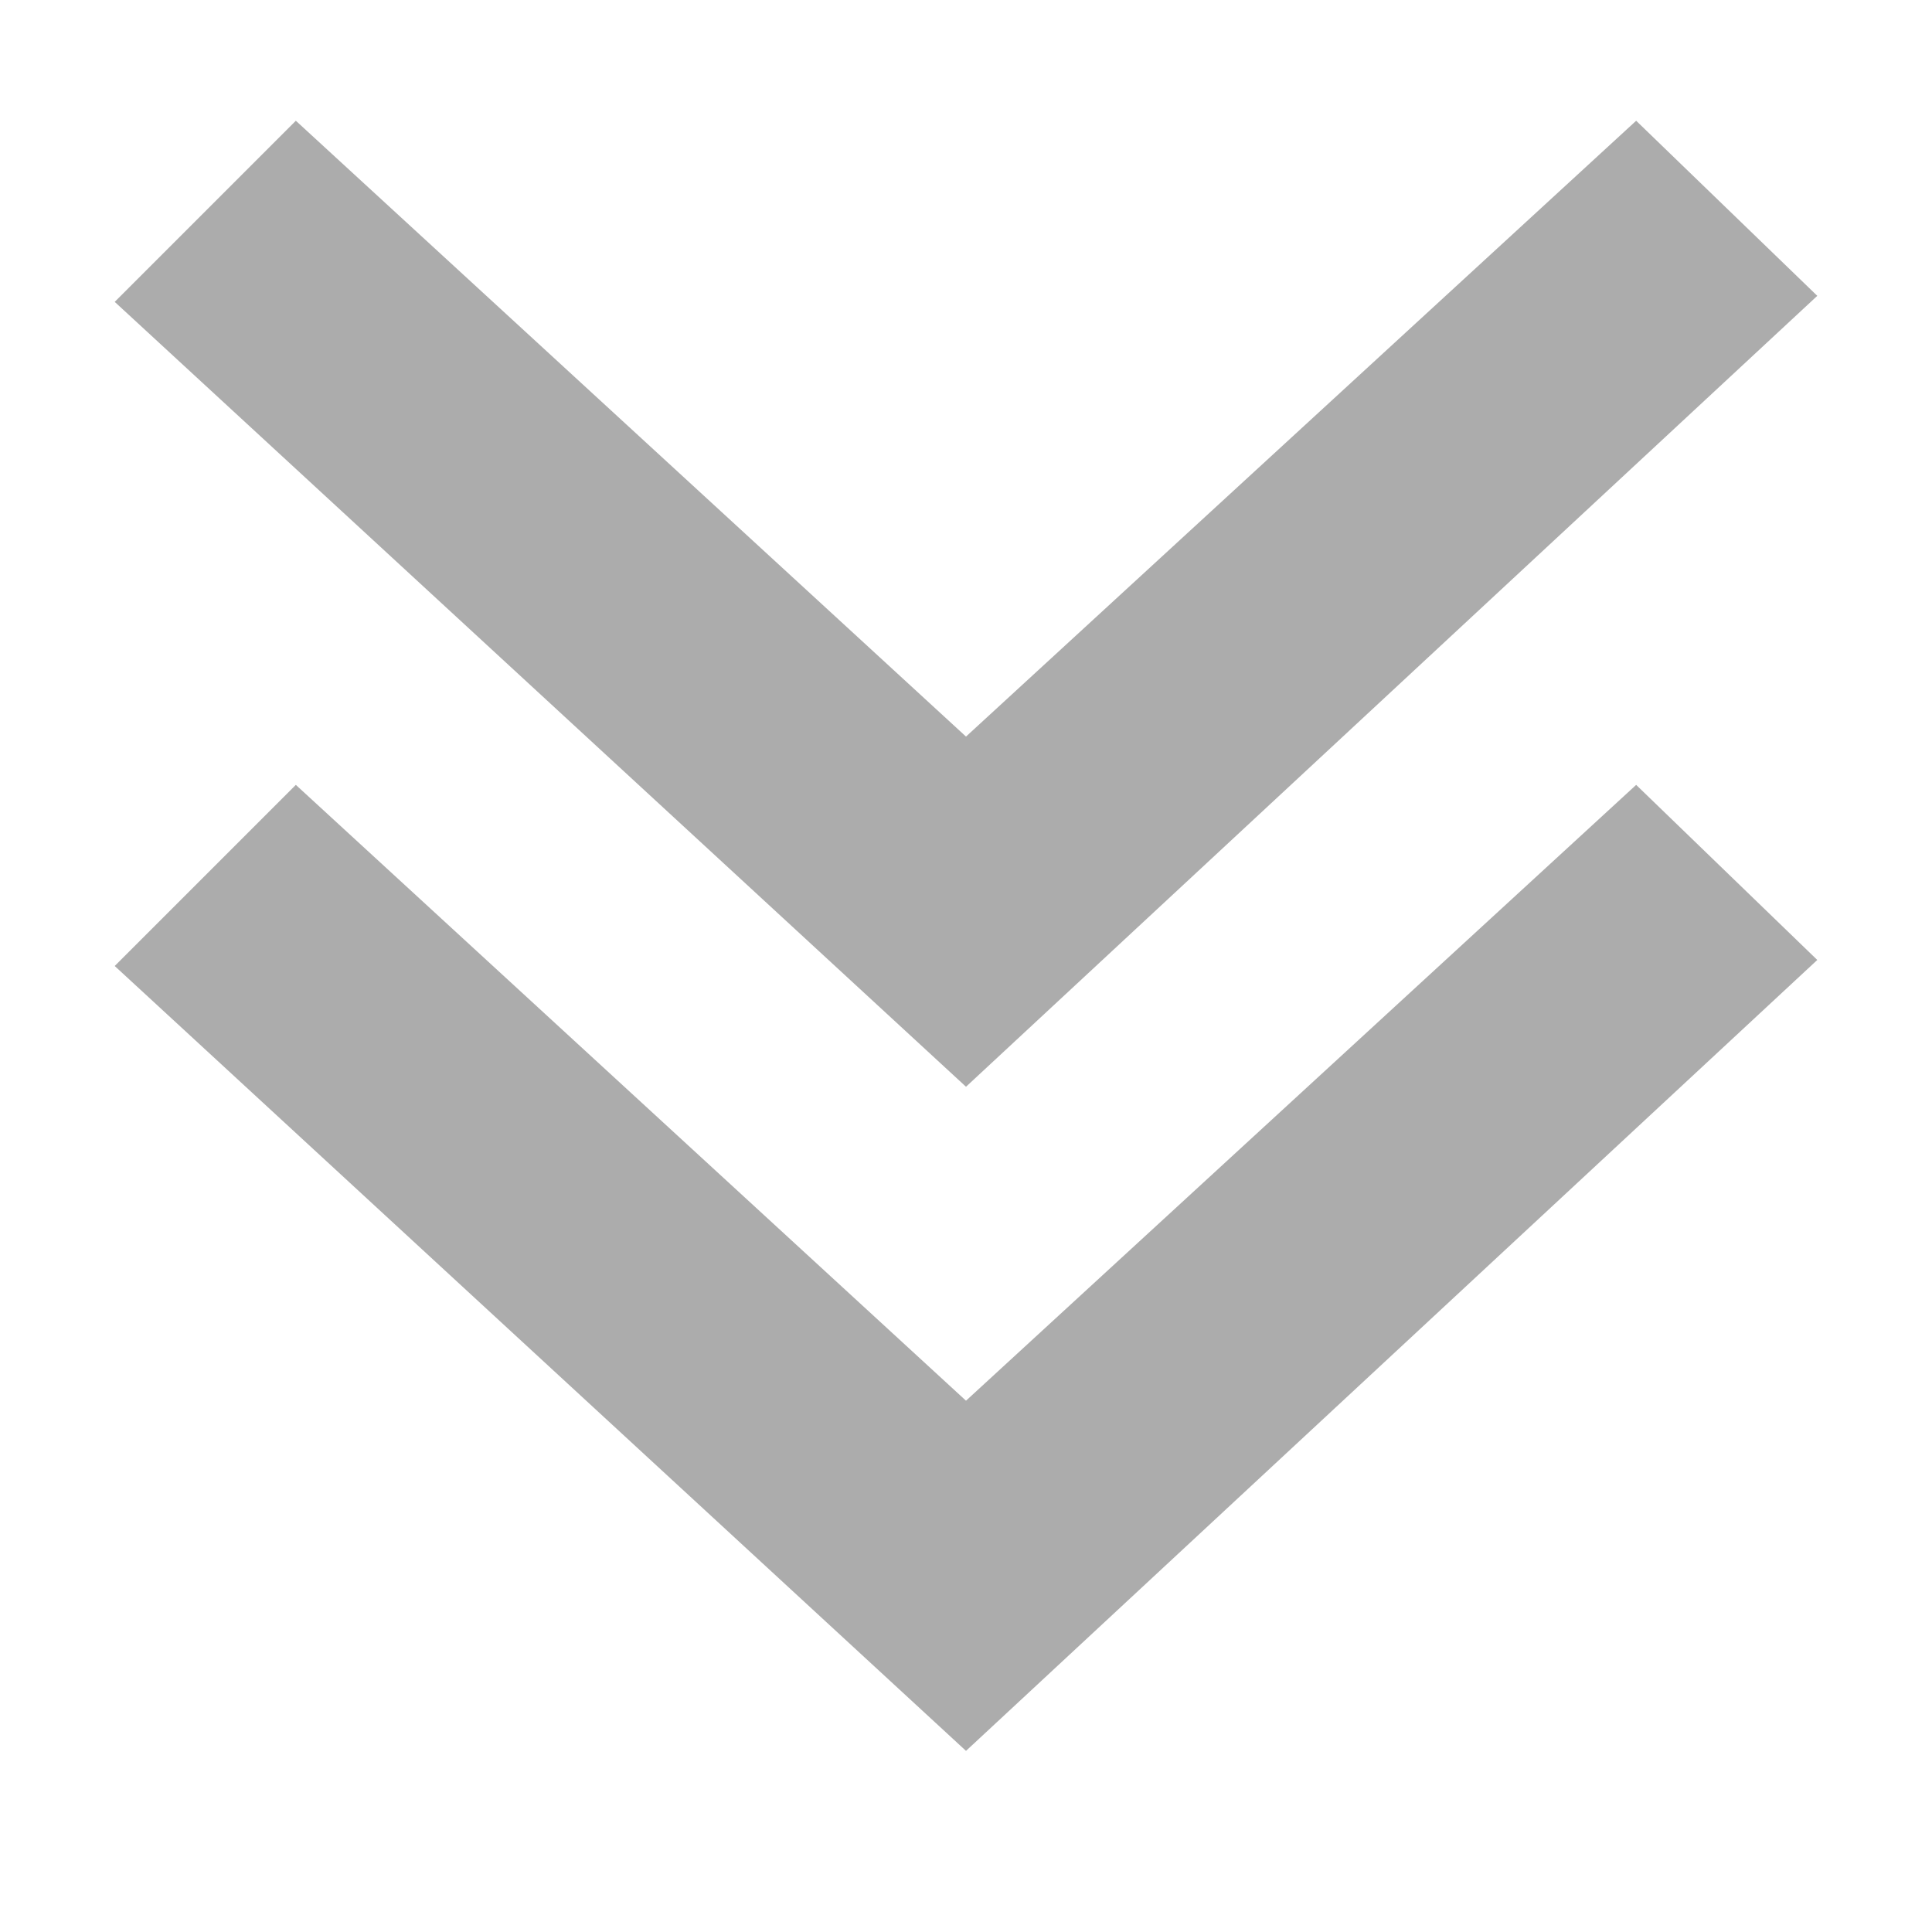
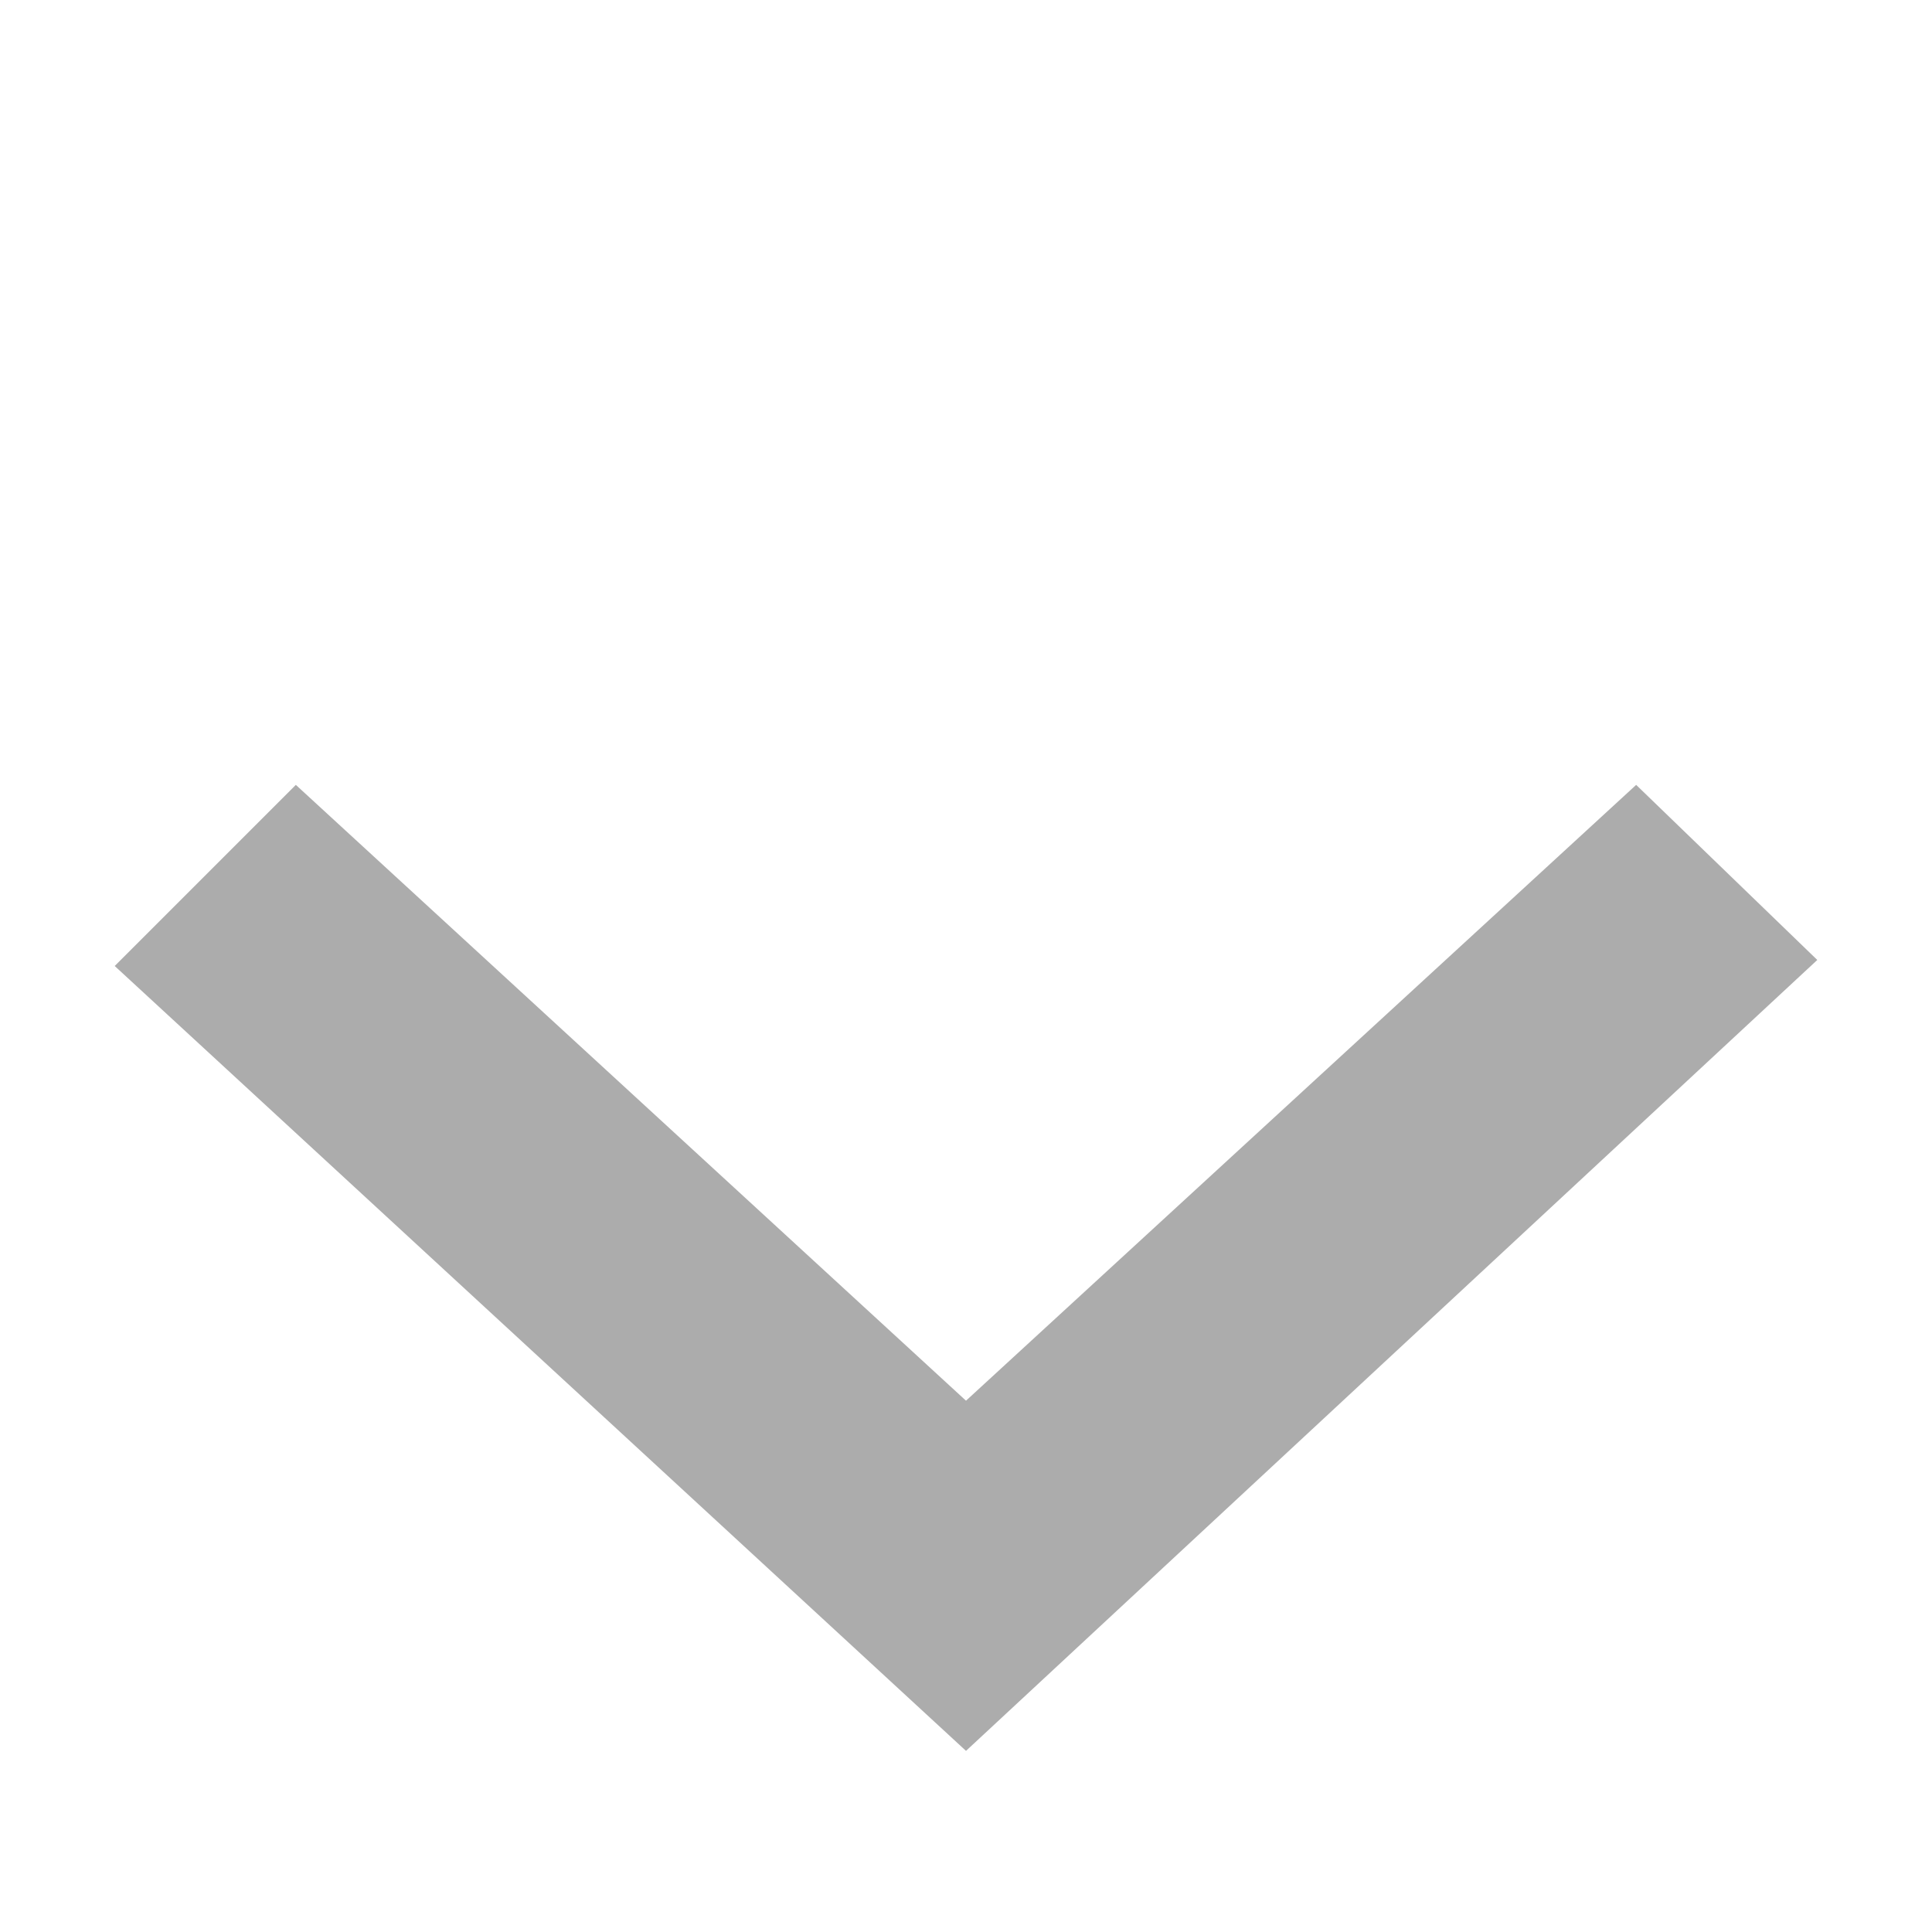
<svg xmlns="http://www.w3.org/2000/svg" version="1.1" id="Layer_1" x="0px" y="0px" viewBox="0 0 32 32" enable-background="new 0 0 32 32" xml:space="preserve">
  <path fill="#ACACAC" d="M4.9,13L16,23.2L27.1,13l3,2.9L16,29L1.9,16L4.9,13z" />
-   <path fill="#ACACAC" d="M4.9,2L16,12.2L27.1,2l3,2.9L16,18L1.9,5L4.9,2z" />
</svg>